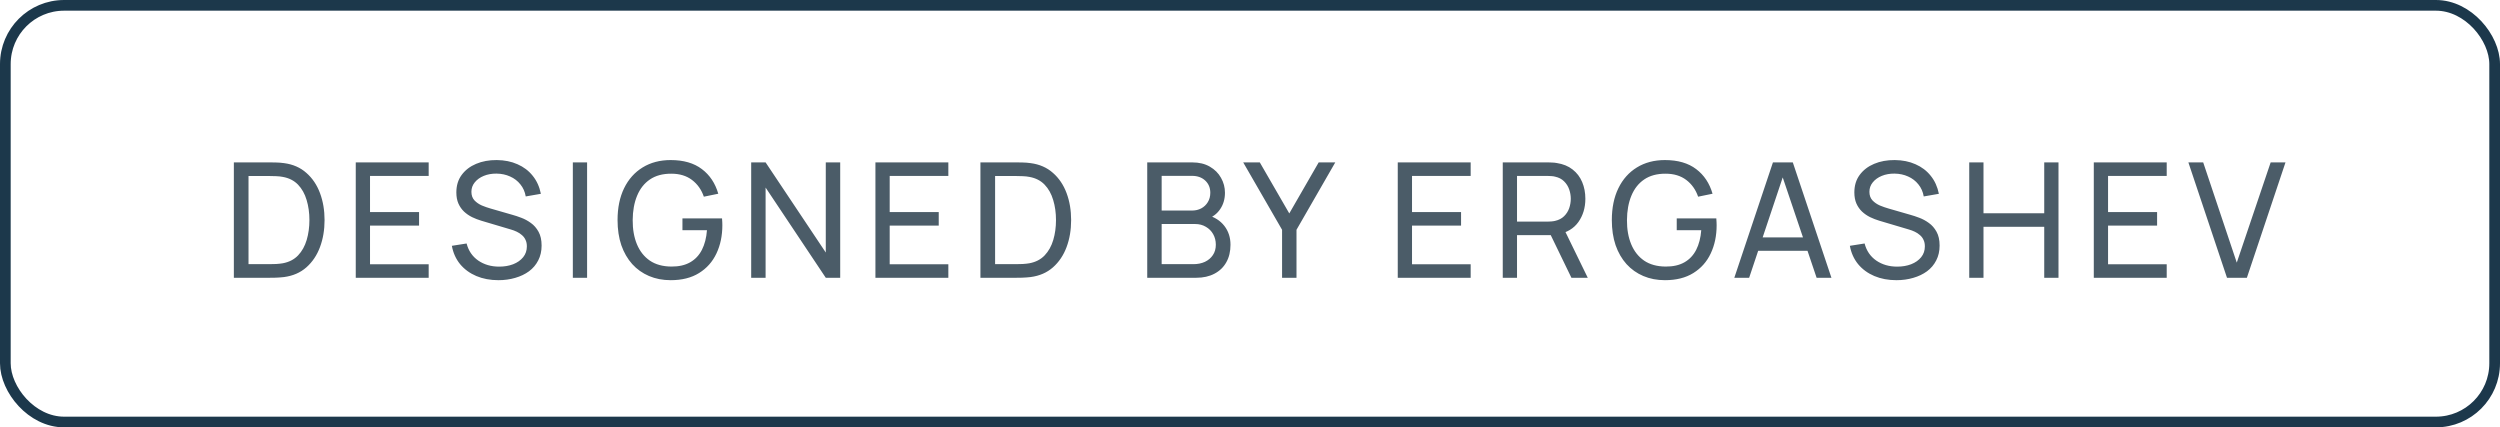
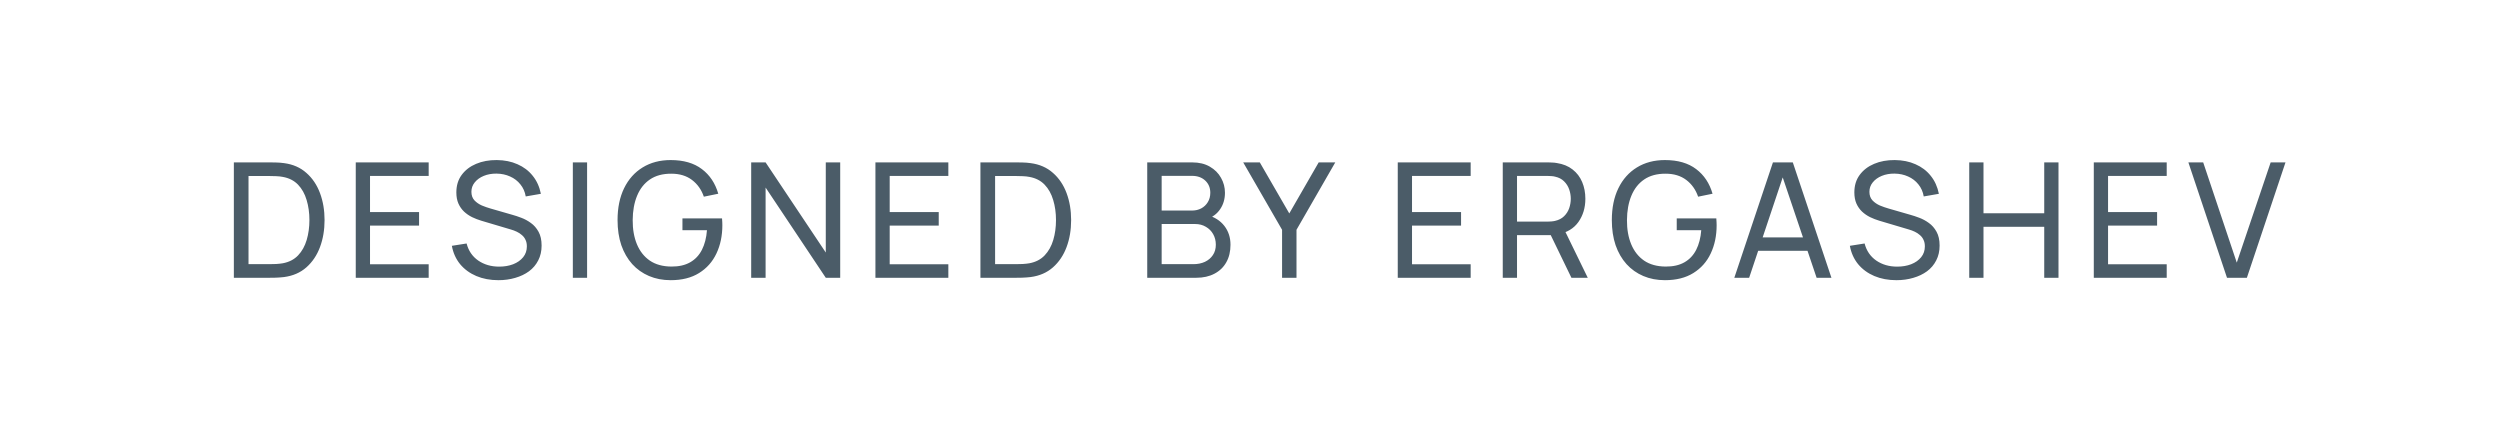
<svg xmlns="http://www.w3.org/2000/svg" width="234" height="40" viewBox="0 0 234 40" fill="none">
-   <rect x="0.5" y="0.5" width="233" height="39" rx="5.5" stroke="#1C384B" />
  <path d="M21.889 26V15.2H25.219C25.329 15.2 25.521 15.203 25.796 15.207C26.071 15.213 26.334 15.232 26.584 15.268C27.419 15.377 28.116 15.682 28.676 16.183C29.241 16.677 29.666 17.308 29.951 18.073C30.236 18.837 30.379 19.68 30.379 20.6C30.379 21.52 30.236 22.363 29.951 23.128C29.666 23.892 29.241 24.525 28.676 25.025C28.116 25.52 27.419 25.823 26.584 25.933C26.334 25.962 26.069 25.983 25.789 25.992C25.514 25.997 25.324 26 25.219 26H21.889ZM23.261 24.725H25.219C25.409 24.725 25.621 24.72 25.856 24.71C26.091 24.695 26.296 24.672 26.471 24.642C27.061 24.532 27.539 24.285 27.904 23.9C28.269 23.515 28.536 23.035 28.706 22.46C28.876 21.885 28.961 21.265 28.961 20.6C28.961 19.92 28.874 19.293 28.699 18.718C28.529 18.142 28.261 17.665 27.896 17.285C27.531 16.905 27.056 16.663 26.471 16.558C26.296 16.523 26.089 16.5 25.849 16.49C25.609 16.48 25.399 16.475 25.219 16.475H23.261V24.725ZM33.299 26V15.2H40.124V16.468H34.634V19.85H39.224V21.117H34.634V24.733H40.124V26H33.299ZM46.651 26.225C45.886 26.225 45.196 26.095 44.581 25.835C43.971 25.575 43.466 25.205 43.066 24.725C42.671 24.24 42.414 23.668 42.294 23.008L43.674 22.79C43.849 23.47 44.211 24.003 44.761 24.387C45.316 24.767 45.969 24.957 46.719 24.957C47.204 24.957 47.641 24.883 48.031 24.733C48.426 24.578 48.739 24.358 48.969 24.073C49.199 23.788 49.314 23.45 49.314 23.06C49.314 22.82 49.271 22.615 49.186 22.445C49.106 22.27 48.994 22.122 48.849 22.003C48.709 21.878 48.549 21.773 48.369 21.688C48.189 21.602 48.001 21.532 47.806 21.477L45.054 20.66C44.754 20.57 44.464 20.457 44.184 20.323C43.904 20.183 43.654 20.01 43.434 19.805C43.214 19.595 43.039 19.345 42.909 19.055C42.779 18.76 42.714 18.413 42.714 18.012C42.714 17.372 42.879 16.828 43.209 16.378C43.544 15.922 43.996 15.575 44.566 15.335C45.136 15.095 45.779 14.977 46.494 14.982C47.219 14.988 47.866 15.117 48.436 15.373C49.011 15.623 49.486 15.982 49.861 16.453C50.241 16.922 50.496 17.485 50.626 18.14L49.209 18.387C49.134 17.948 48.966 17.57 48.706 17.255C48.451 16.935 48.131 16.69 47.746 16.52C47.361 16.345 46.939 16.255 46.479 16.25C46.039 16.245 45.641 16.315 45.286 16.46C44.931 16.605 44.649 16.808 44.439 17.067C44.229 17.323 44.124 17.617 44.124 17.953C44.124 18.282 44.219 18.55 44.409 18.755C44.599 18.955 44.831 19.115 45.106 19.235C45.386 19.35 45.659 19.445 45.924 19.52L47.979 20.113C48.214 20.177 48.484 20.267 48.789 20.383C49.099 20.497 49.399 20.66 49.689 20.87C49.979 21.075 50.219 21.35 50.409 21.695C50.599 22.035 50.694 22.465 50.694 22.985C50.694 23.505 50.589 23.968 50.379 24.372C50.174 24.777 49.886 25.117 49.516 25.392C49.146 25.663 48.716 25.867 48.226 26.008C47.736 26.152 47.211 26.225 46.651 26.225ZM53.617 26V15.2H54.952V26H53.617ZM62.775 26.225C62.035 26.225 61.36 26.095 60.75 25.835C60.14 25.575 59.615 25.203 59.175 24.718C58.735 24.227 58.395 23.637 58.155 22.948C57.92 22.253 57.803 21.47 57.803 20.6C57.803 19.45 58.008 18.455 58.417 17.615C58.828 16.775 59.405 16.128 60.15 15.672C60.895 15.213 61.77 14.982 62.775 14.982C63.985 14.982 64.96 15.265 65.7 15.83C66.44 16.39 66.95 17.157 67.23 18.133L65.88 18.41C65.655 17.755 65.285 17.233 64.77 16.843C64.255 16.453 63.612 16.258 62.843 16.258C62.038 16.253 61.367 16.433 60.833 16.797C60.303 17.157 59.903 17.665 59.633 18.32C59.362 18.975 59.225 19.735 59.22 20.6C59.215 21.46 59.347 22.215 59.617 22.865C59.888 23.515 60.29 24.025 60.825 24.395C61.365 24.76 62.038 24.945 62.843 24.95C63.538 24.955 64.123 24.823 64.597 24.552C65.073 24.282 65.44 23.892 65.7 23.383C65.96 22.872 66.118 22.26 66.172 21.545H63.877V20.442H67.582C67.597 20.543 67.605 20.663 67.605 20.802C67.61 20.938 67.612 21.03 67.612 21.08C67.612 22.065 67.427 22.948 67.058 23.727C66.692 24.503 66.15 25.113 65.43 25.558C64.715 26.003 63.83 26.225 62.775 26.225ZM70.311 26V15.2H71.66L77.293 23.637V15.2H78.643V26H77.293L71.66 17.555V26H70.311ZM81.94 26V15.2H88.765V16.468H83.275V19.85H87.865V21.117H83.275V24.733H88.765V26H81.94ZM91.768 26V15.2H95.098C95.208 15.2 95.401 15.203 95.676 15.207C95.951 15.213 96.213 15.232 96.463 15.268C97.298 15.377 97.996 15.682 98.556 16.183C99.121 16.677 99.546 17.308 99.831 18.073C100.116 18.837 100.258 19.68 100.258 20.6C100.258 21.52 100.116 22.363 99.831 23.128C99.546 23.892 99.121 24.525 98.556 25.025C97.996 25.52 97.298 25.823 96.463 25.933C96.213 25.962 95.948 25.983 95.668 25.992C95.393 25.997 95.203 26 95.098 26H91.768ZM93.141 24.725H95.098C95.288 24.725 95.501 24.72 95.736 24.71C95.971 24.695 96.176 24.672 96.351 24.642C96.941 24.532 97.418 24.285 97.783 23.9C98.148 23.515 98.416 23.035 98.586 22.46C98.756 21.885 98.841 21.265 98.841 20.6C98.841 19.92 98.753 19.293 98.578 18.718C98.408 18.142 98.141 17.665 97.776 17.285C97.411 16.905 96.936 16.663 96.351 16.558C96.176 16.523 95.968 16.5 95.728 16.49C95.488 16.48 95.278 16.475 95.098 16.475H93.141V24.725ZM107.381 26V15.2H111.589C112.234 15.2 112.784 15.332 113.239 15.598C113.699 15.863 114.049 16.212 114.289 16.648C114.534 17.078 114.656 17.543 114.656 18.043C114.656 18.628 114.506 19.14 114.206 19.58C113.906 20.02 113.501 20.323 112.991 20.488L112.976 20.12C113.671 20.305 114.211 20.645 114.596 21.14C114.981 21.635 115.174 22.225 115.174 22.91C115.174 23.54 115.044 24.085 114.784 24.545C114.529 25.005 114.159 25.363 113.674 25.617C113.194 25.872 112.624 26 111.964 26H107.381ZM108.731 24.725H111.709C112.109 24.725 112.466 24.652 112.781 24.508C113.096 24.358 113.344 24.148 113.524 23.878C113.709 23.608 113.801 23.282 113.801 22.902C113.801 22.538 113.719 22.21 113.554 21.92C113.394 21.63 113.166 21.4 112.871 21.23C112.581 21.055 112.244 20.968 111.859 20.968H108.731V24.725ZM108.731 19.707H111.574C111.894 19.707 112.181 19.64 112.436 19.505C112.696 19.365 112.901 19.17 113.051 18.92C113.206 18.67 113.284 18.378 113.284 18.043C113.284 17.578 113.126 17.198 112.811 16.902C112.496 16.608 112.084 16.46 111.574 16.46H108.731V19.707ZM120.002 26V21.508L116.364 15.2H117.917L120.677 19.977L123.429 15.2H124.982L121.352 21.508V26H120.002ZM130.83 26V15.2H137.655V16.468H132.165V19.85H136.755V21.117H132.165V24.733H137.655V26H130.83ZM140.658 26V15.2H144.925C145.03 15.2 145.155 15.205 145.3 15.215C145.445 15.22 145.585 15.235 145.72 15.26C146.305 15.35 146.795 15.55 147.19 15.86C147.59 16.17 147.89 16.562 148.09 17.038C148.29 17.508 148.39 18.03 148.39 18.605C148.39 19.44 148.173 20.165 147.738 20.78C147.303 21.39 146.665 21.773 145.825 21.927L145.315 22.01H141.993V26H140.658ZM147.085 26L144.955 21.605L146.275 21.2L148.615 26H147.085ZM141.993 20.742H144.88C144.975 20.742 145.083 20.738 145.203 20.727C145.328 20.718 145.445 20.7 145.555 20.675C145.9 20.595 146.18 20.45 146.395 20.24C146.615 20.025 146.775 19.775 146.875 19.49C146.975 19.2 147.025 18.905 147.025 18.605C147.025 18.305 146.975 18.012 146.875 17.727C146.775 17.438 146.615 17.185 146.395 16.97C146.18 16.755 145.9 16.61 145.555 16.535C145.445 16.505 145.328 16.488 145.203 16.483C145.083 16.473 144.975 16.468 144.88 16.468H141.993V20.742ZM155.839 26.225C155.099 26.225 154.424 26.095 153.814 25.835C153.204 25.575 152.679 25.203 152.239 24.718C151.799 24.227 151.459 23.637 151.219 22.948C150.984 22.253 150.867 21.47 150.867 20.6C150.867 19.45 151.072 18.455 151.482 17.615C151.892 16.775 152.469 16.128 153.214 15.672C153.959 15.213 154.834 14.982 155.839 14.982C157.049 14.982 158.024 15.265 158.764 15.83C159.504 16.39 160.014 17.157 160.294 18.133L158.944 18.41C158.719 17.755 158.349 17.233 157.834 16.843C157.319 16.453 156.677 16.258 155.907 16.258C155.102 16.253 154.432 16.433 153.897 16.797C153.367 17.157 152.967 17.665 152.697 18.32C152.427 18.975 152.289 19.735 152.284 20.6C152.279 21.46 152.412 22.215 152.682 22.865C152.952 23.515 153.354 24.025 153.889 24.395C154.429 24.76 155.102 24.945 155.907 24.95C156.602 24.955 157.187 24.823 157.662 24.552C158.137 24.282 158.504 23.892 158.764 23.383C159.024 22.872 159.182 22.26 159.237 21.545H156.942V20.442H160.647C160.662 20.543 160.669 20.663 160.669 20.802C160.674 20.938 160.677 21.03 160.677 21.08C160.677 22.065 160.492 22.948 160.122 23.727C159.757 24.503 159.214 25.113 158.494 25.558C157.779 26.003 156.894 26.225 155.839 26.225ZM162.332 26L165.947 15.2H167.807L171.422 26H170.035L166.652 15.98H167.072L163.72 26H162.332ZM164.072 23.473V22.22H169.682V23.473H164.072ZM177.504 26.225C176.739 26.225 176.049 26.095 175.434 25.835C174.824 25.575 174.319 25.205 173.919 24.725C173.524 24.24 173.267 23.668 173.147 23.008L174.527 22.79C174.702 23.47 175.064 24.003 175.614 24.387C176.169 24.767 176.822 24.957 177.572 24.957C178.057 24.957 178.494 24.883 178.884 24.733C179.279 24.578 179.592 24.358 179.822 24.073C180.052 23.788 180.167 23.45 180.167 23.06C180.167 22.82 180.124 22.615 180.039 22.445C179.959 22.27 179.847 22.122 179.702 22.003C179.562 21.878 179.402 21.773 179.222 21.688C179.042 21.602 178.854 21.532 178.659 21.477L175.907 20.66C175.607 20.57 175.317 20.457 175.037 20.323C174.757 20.183 174.507 20.01 174.287 19.805C174.067 19.595 173.892 19.345 173.762 19.055C173.632 18.76 173.567 18.413 173.567 18.012C173.567 17.372 173.732 16.828 174.062 16.378C174.397 15.922 174.849 15.575 175.419 15.335C175.989 15.095 176.632 14.977 177.347 14.982C178.072 14.988 178.719 15.117 179.289 15.373C179.864 15.623 180.339 15.982 180.714 16.453C181.094 16.922 181.349 17.485 181.479 18.14L180.062 18.387C179.987 17.948 179.819 17.57 179.559 17.255C179.304 16.935 178.984 16.69 178.599 16.52C178.214 16.345 177.792 16.255 177.332 16.25C176.892 16.245 176.494 16.315 176.139 16.46C175.784 16.605 175.502 16.808 175.292 17.067C175.082 17.323 174.977 17.617 174.977 17.953C174.977 18.282 175.072 18.55 175.262 18.755C175.452 18.955 175.684 19.115 175.959 19.235C176.239 19.35 176.512 19.445 176.777 19.52L178.832 20.113C179.067 20.177 179.337 20.267 179.642 20.383C179.952 20.497 180.252 20.66 180.542 20.87C180.832 21.075 181.072 21.35 181.262 21.695C181.452 22.035 181.547 22.465 181.547 22.985C181.547 23.505 181.442 23.968 181.232 24.372C181.027 24.777 180.739 25.117 180.369 25.392C179.999 25.663 179.569 25.867 179.079 26.008C178.589 26.152 178.064 26.225 177.504 26.225ZM184.32 26V15.2H185.655V19.962H191.34V15.2H192.675V26H191.34V21.23H185.655V26H184.32ZM195.979 26V15.2H202.804V16.468H197.314V19.85H201.904V21.117H197.314V24.733H202.804V26H195.979ZM208.447 26L204.832 15.2H206.219L209.362 24.582L212.534 15.2H213.922L210.307 26H208.447Z" fill="#4B5C68" />
</svg>